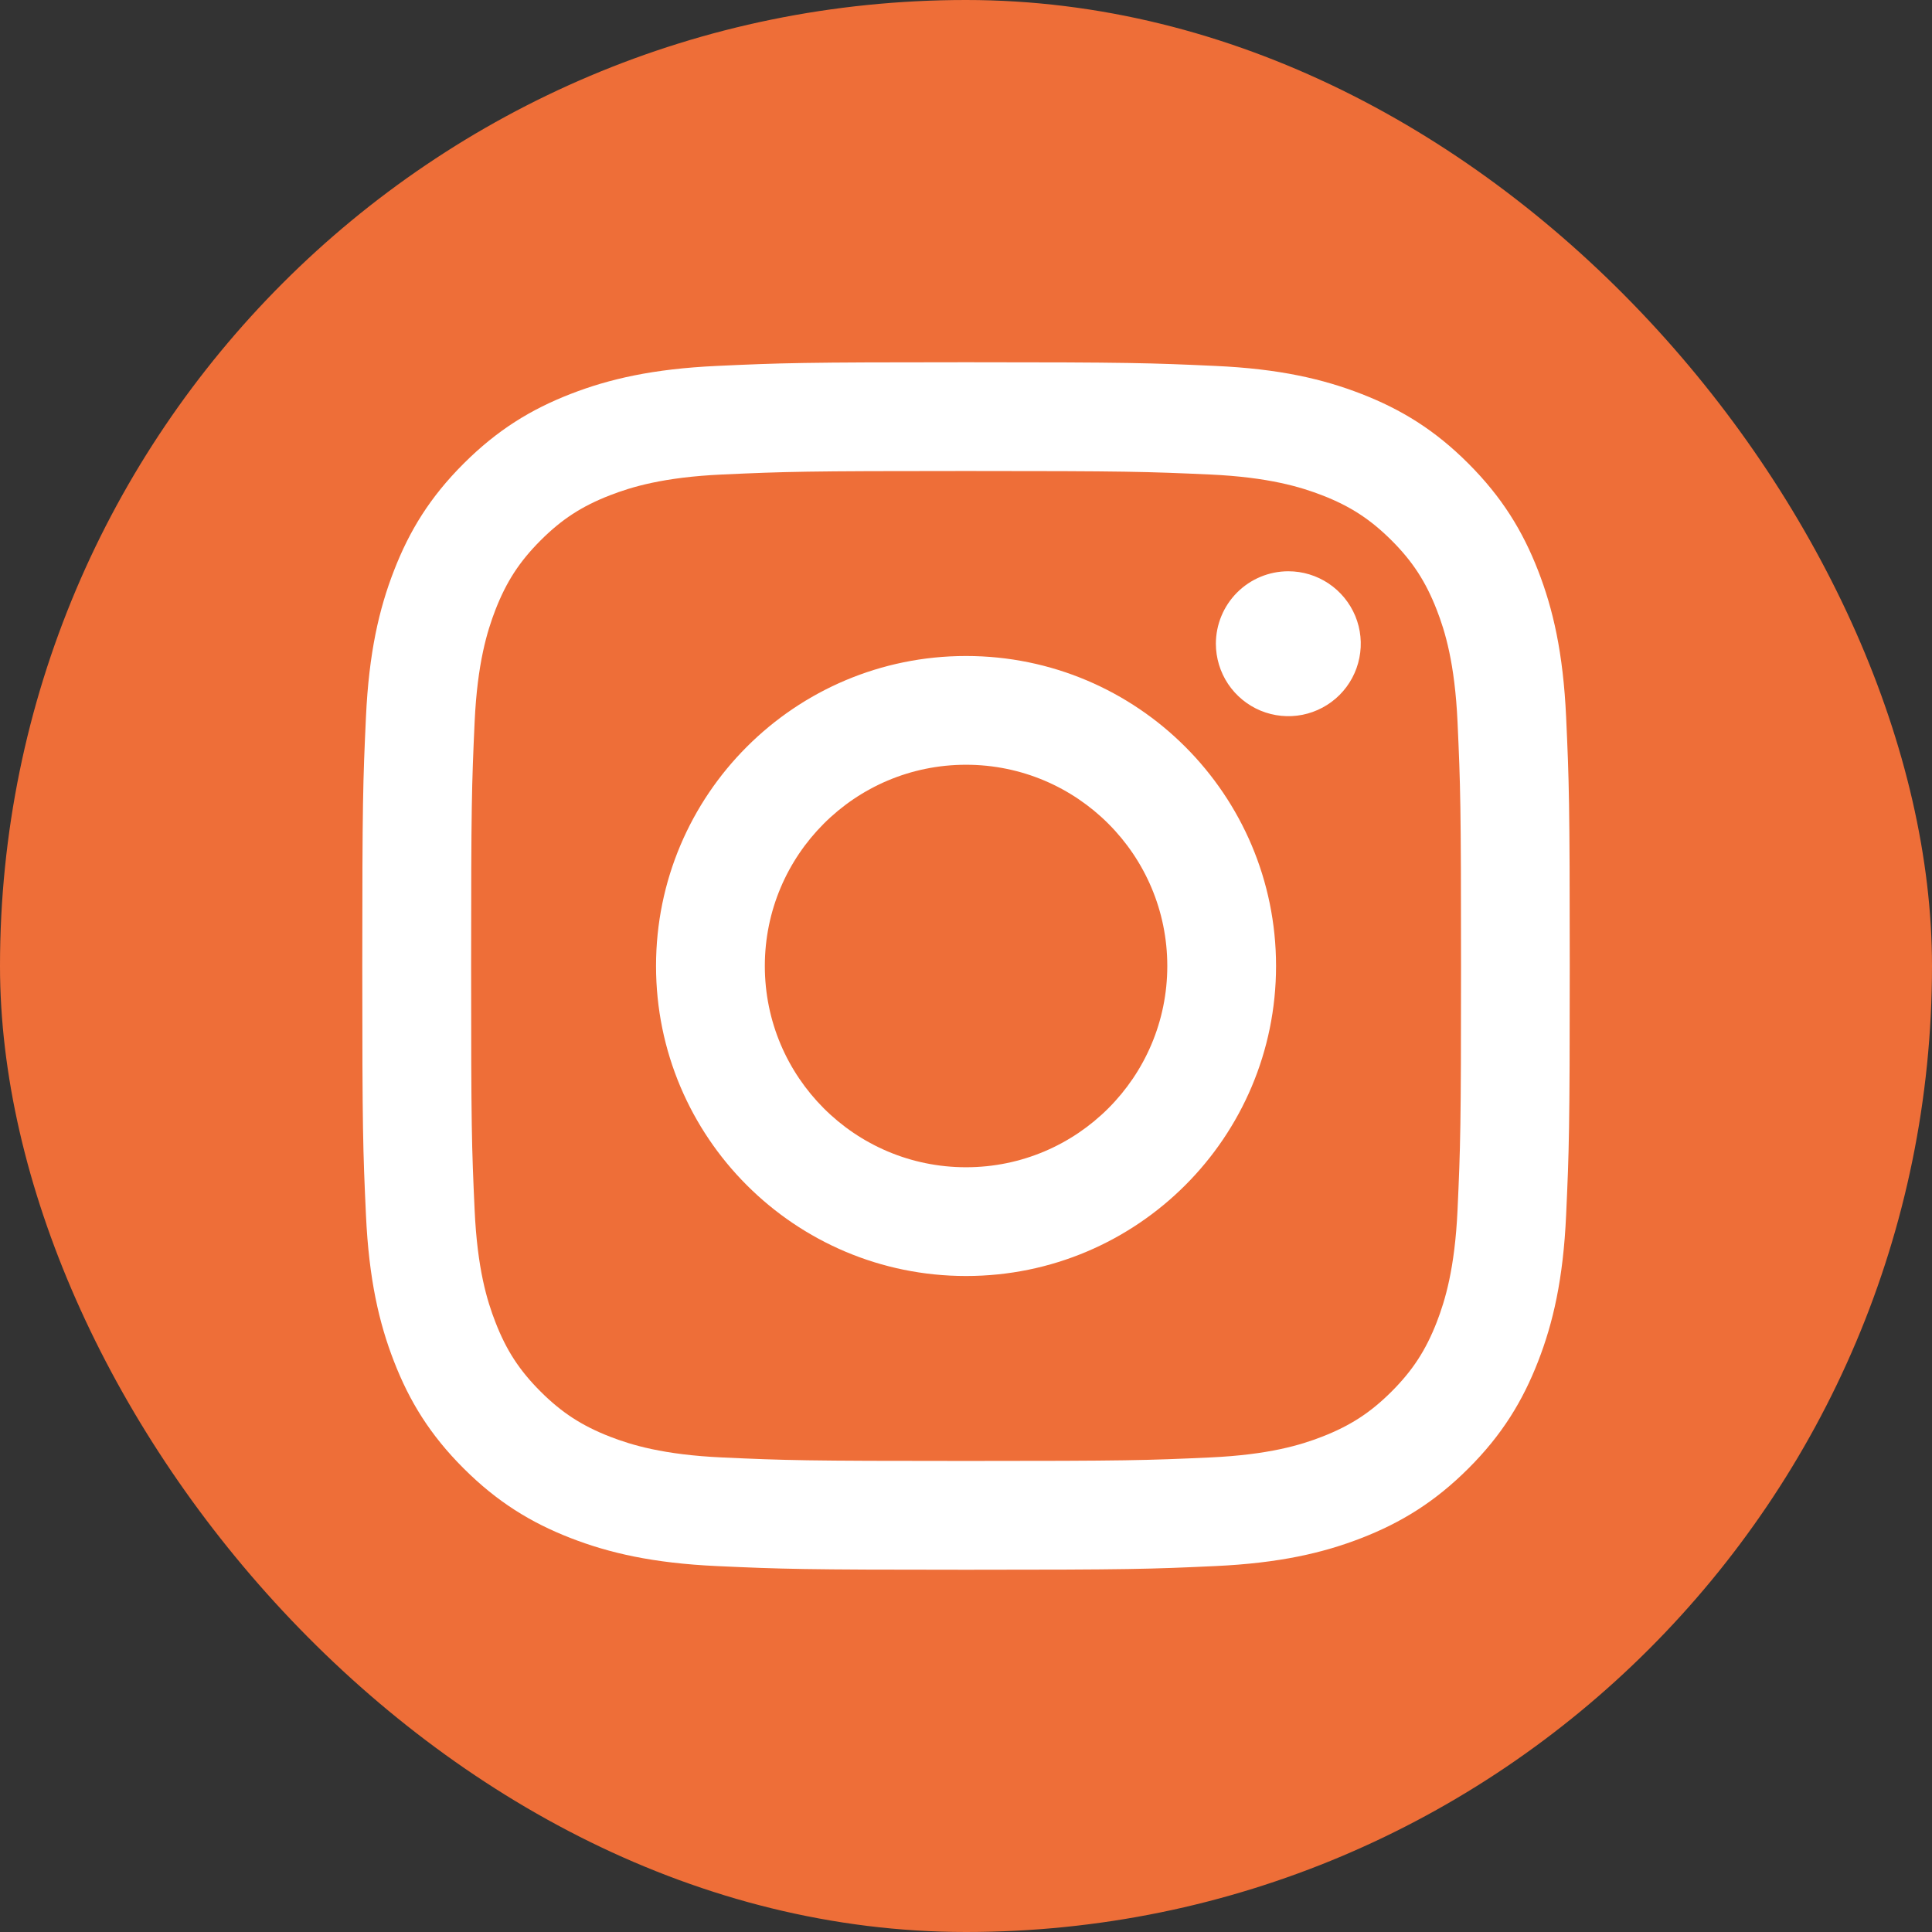
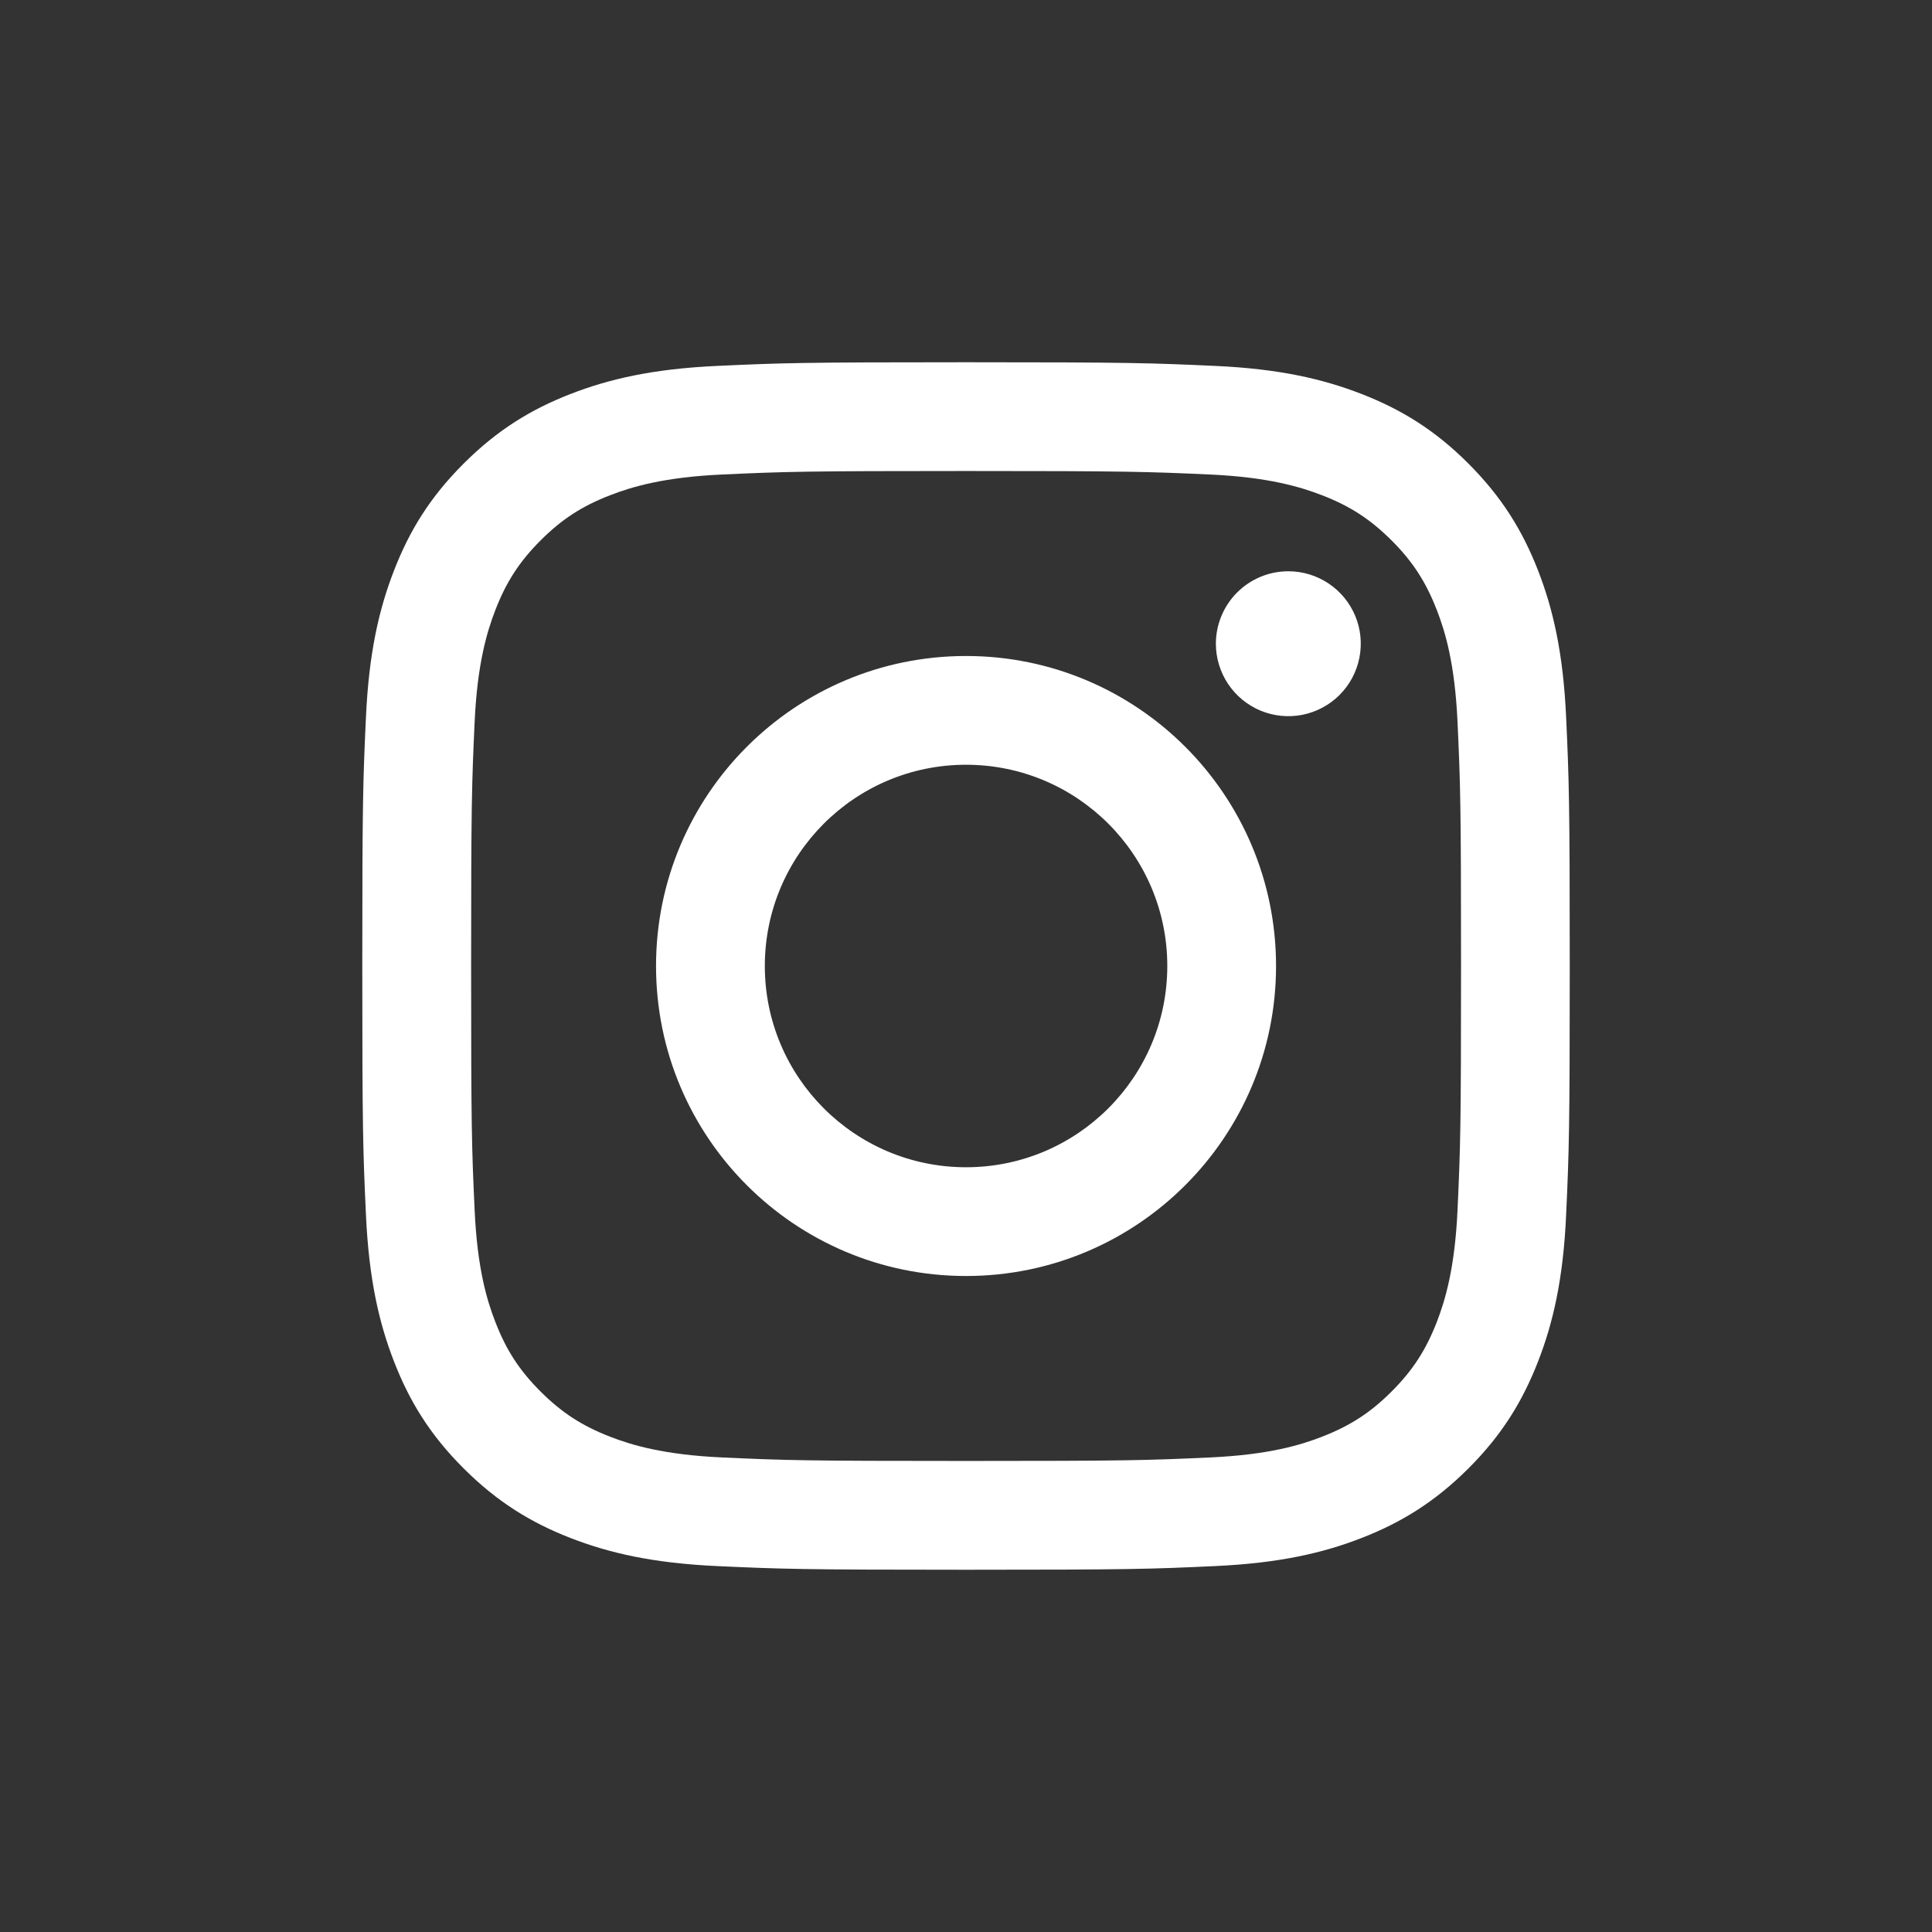
<svg xmlns="http://www.w3.org/2000/svg" width="48" height="48" viewBox="0 0 48 48" fill="none">
  <rect x="0" y="0" width="48" height="48" fill="#333333" stroke="none" />
  <g id="Instagram">
    <g id="Instagram_2">
-       <rect id="Rectangle" width="48" height="48" rx="24" fill="#EE6E38" />
      <path id="Vector" d="M19.002 24C19.002 21.239 21.24 19 24.001 19C26.762 19 29.001 21.239 29.001 24C29.001 26.761 26.762 29 24.001 29C21.24 29 19.002 26.761 19.002 24ZM16.299 24C16.299 28.254 19.747 31.702 24.001 31.702C28.255 31.702 31.703 28.254 31.703 24C31.703 19.746 28.255 16.298 24.001 16.298C19.747 16.298 16.299 19.746 16.299 24ZM30.208 15.992C30.208 16.348 30.314 16.696 30.511 16.992C30.709 17.288 30.99 17.519 31.319 17.656C31.648 17.792 32.01 17.828 32.359 17.759C32.708 17.689 33.029 17.518 33.281 17.266C33.532 17.015 33.704 16.694 33.773 16.345C33.843 15.996 33.808 15.634 33.672 15.305C33.535 14.976 33.305 14.695 33.009 14.497C32.713 14.299 32.365 14.193 32.009 14.193H32.008C31.531 14.193 31.073 14.383 30.736 14.72C30.398 15.058 30.209 15.515 30.208 15.992ZM17.941 36.21C16.479 36.143 15.684 35.899 15.155 35.694C14.455 35.421 13.955 35.096 13.43 34.572C12.905 34.047 12.579 33.548 12.308 32.847C12.102 32.319 11.858 31.524 11.792 30.062C11.719 28.481 11.705 28.006 11.705 24C11.705 19.994 11.72 19.521 11.792 17.938C11.859 16.476 12.104 15.682 12.308 15.153C12.581 14.452 12.905 13.953 13.43 13.427C13.955 12.902 14.454 12.577 15.155 12.305C15.683 12.1 16.479 11.856 17.941 11.789C19.522 11.717 19.997 11.702 24.001 11.702C28.005 11.702 28.48 11.718 30.063 11.789C31.525 11.856 32.319 12.101 32.848 12.305C33.549 12.577 34.048 12.903 34.574 13.427C35.099 13.952 35.423 14.452 35.696 15.153C35.902 15.681 36.145 16.476 36.212 17.938C36.284 19.521 36.299 19.994 36.299 24C36.299 28.006 36.284 28.48 36.212 30.062C36.145 31.524 35.9 32.319 35.696 32.847C35.423 33.548 35.098 34.047 34.574 34.572C34.049 35.096 33.549 35.421 32.848 35.694C32.32 35.9 31.525 36.143 30.063 36.21C28.482 36.282 28.007 36.297 24.001 36.297C19.995 36.297 19.522 36.282 17.941 36.21ZM17.817 9.091C16.22 9.164 15.129 9.417 14.176 9.788C13.189 10.171 12.354 10.684 11.519 11.518C10.684 12.351 10.171 13.188 9.789 14.175C9.418 15.128 9.165 16.219 9.092 17.816C9.018 19.415 9.001 19.927 9.001 24C9.001 28.073 9.018 28.585 9.092 30.184C9.165 31.781 9.418 32.872 9.789 33.825C10.171 34.811 10.684 35.649 11.519 36.482C12.353 37.315 13.189 37.828 14.176 38.212C15.131 38.583 16.22 38.836 17.817 38.909C19.417 38.982 19.927 39 24.001 39C28.075 39 28.586 38.983 30.185 38.909C31.782 38.836 32.873 38.583 33.826 38.212C34.812 37.828 35.648 37.316 36.483 36.482C37.318 35.649 37.829 34.811 38.213 33.825C38.584 32.872 38.839 31.781 38.91 30.184C38.983 28.584 39 28.073 39 24C39 19.927 38.983 19.415 38.91 17.816C38.837 16.219 38.584 15.128 38.213 14.175C37.829 13.189 37.317 12.353 36.483 11.518C35.65 10.683 34.812 10.171 33.827 9.788C32.873 9.417 31.782 9.162 30.186 9.091C28.587 9.018 28.076 9 24.002 9C19.929 9 19.417 9.017 17.817 9.091Z" fill="white" />
    </g>
  </g>
</svg>